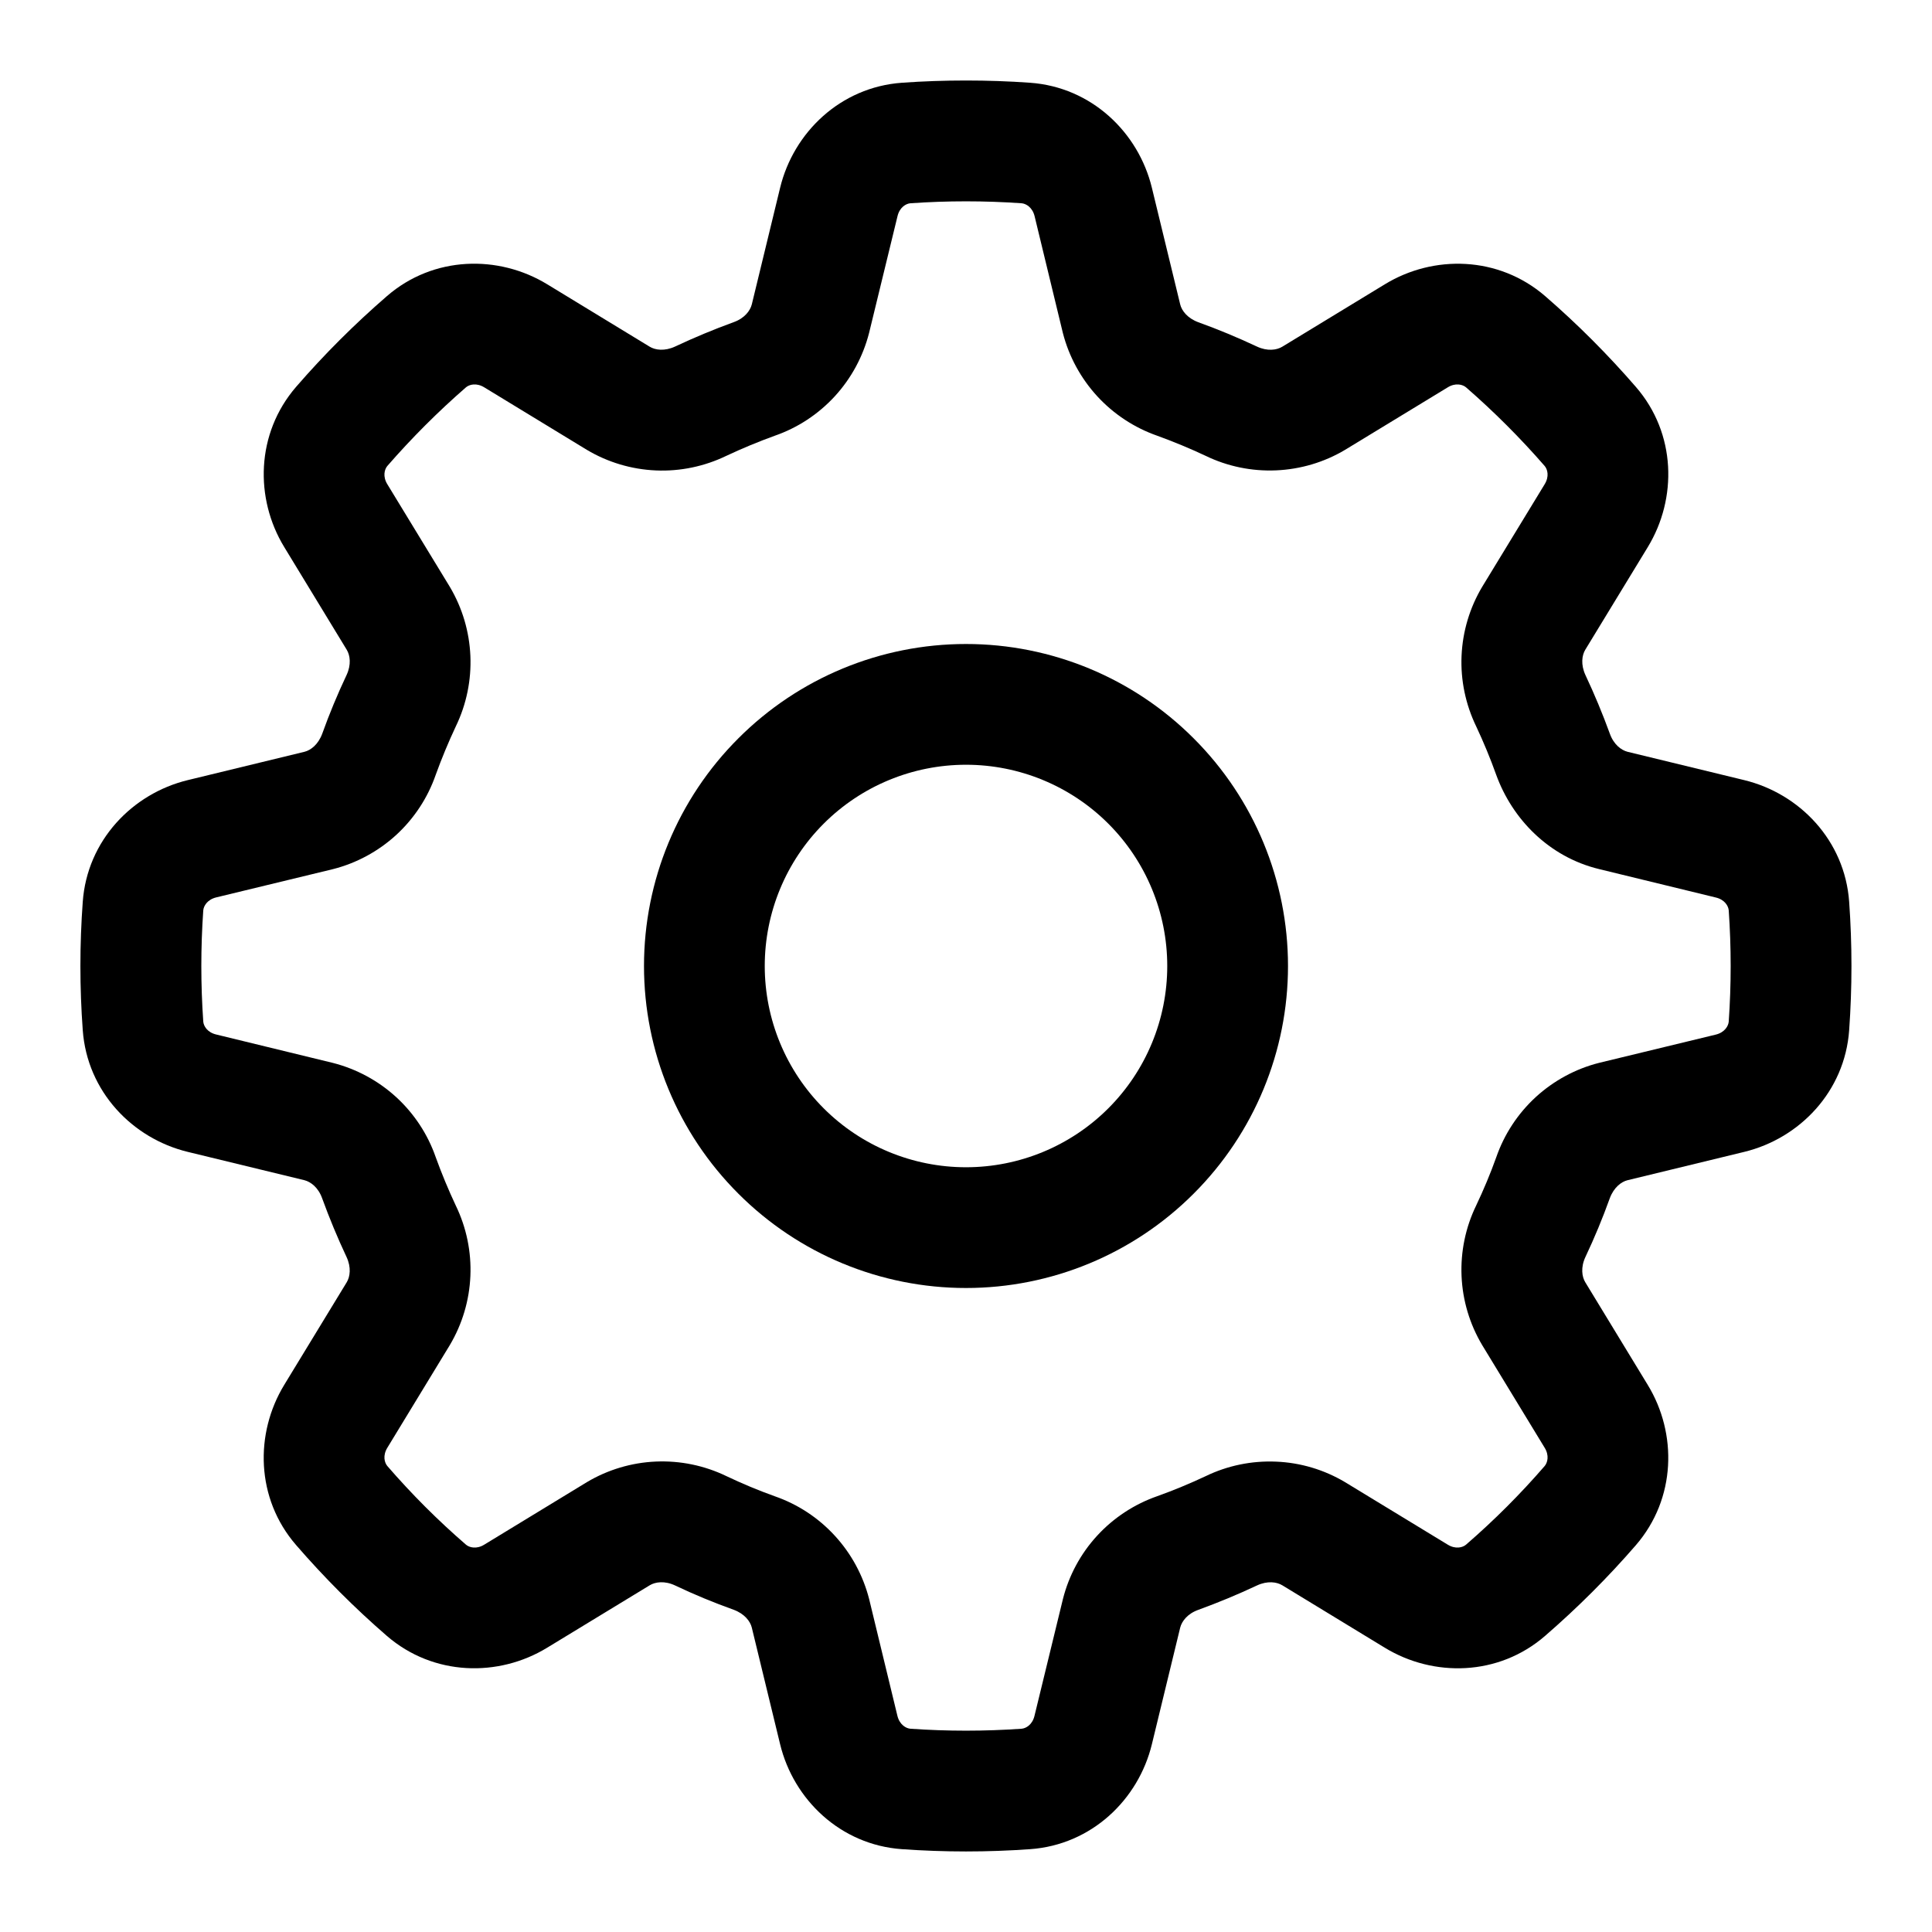
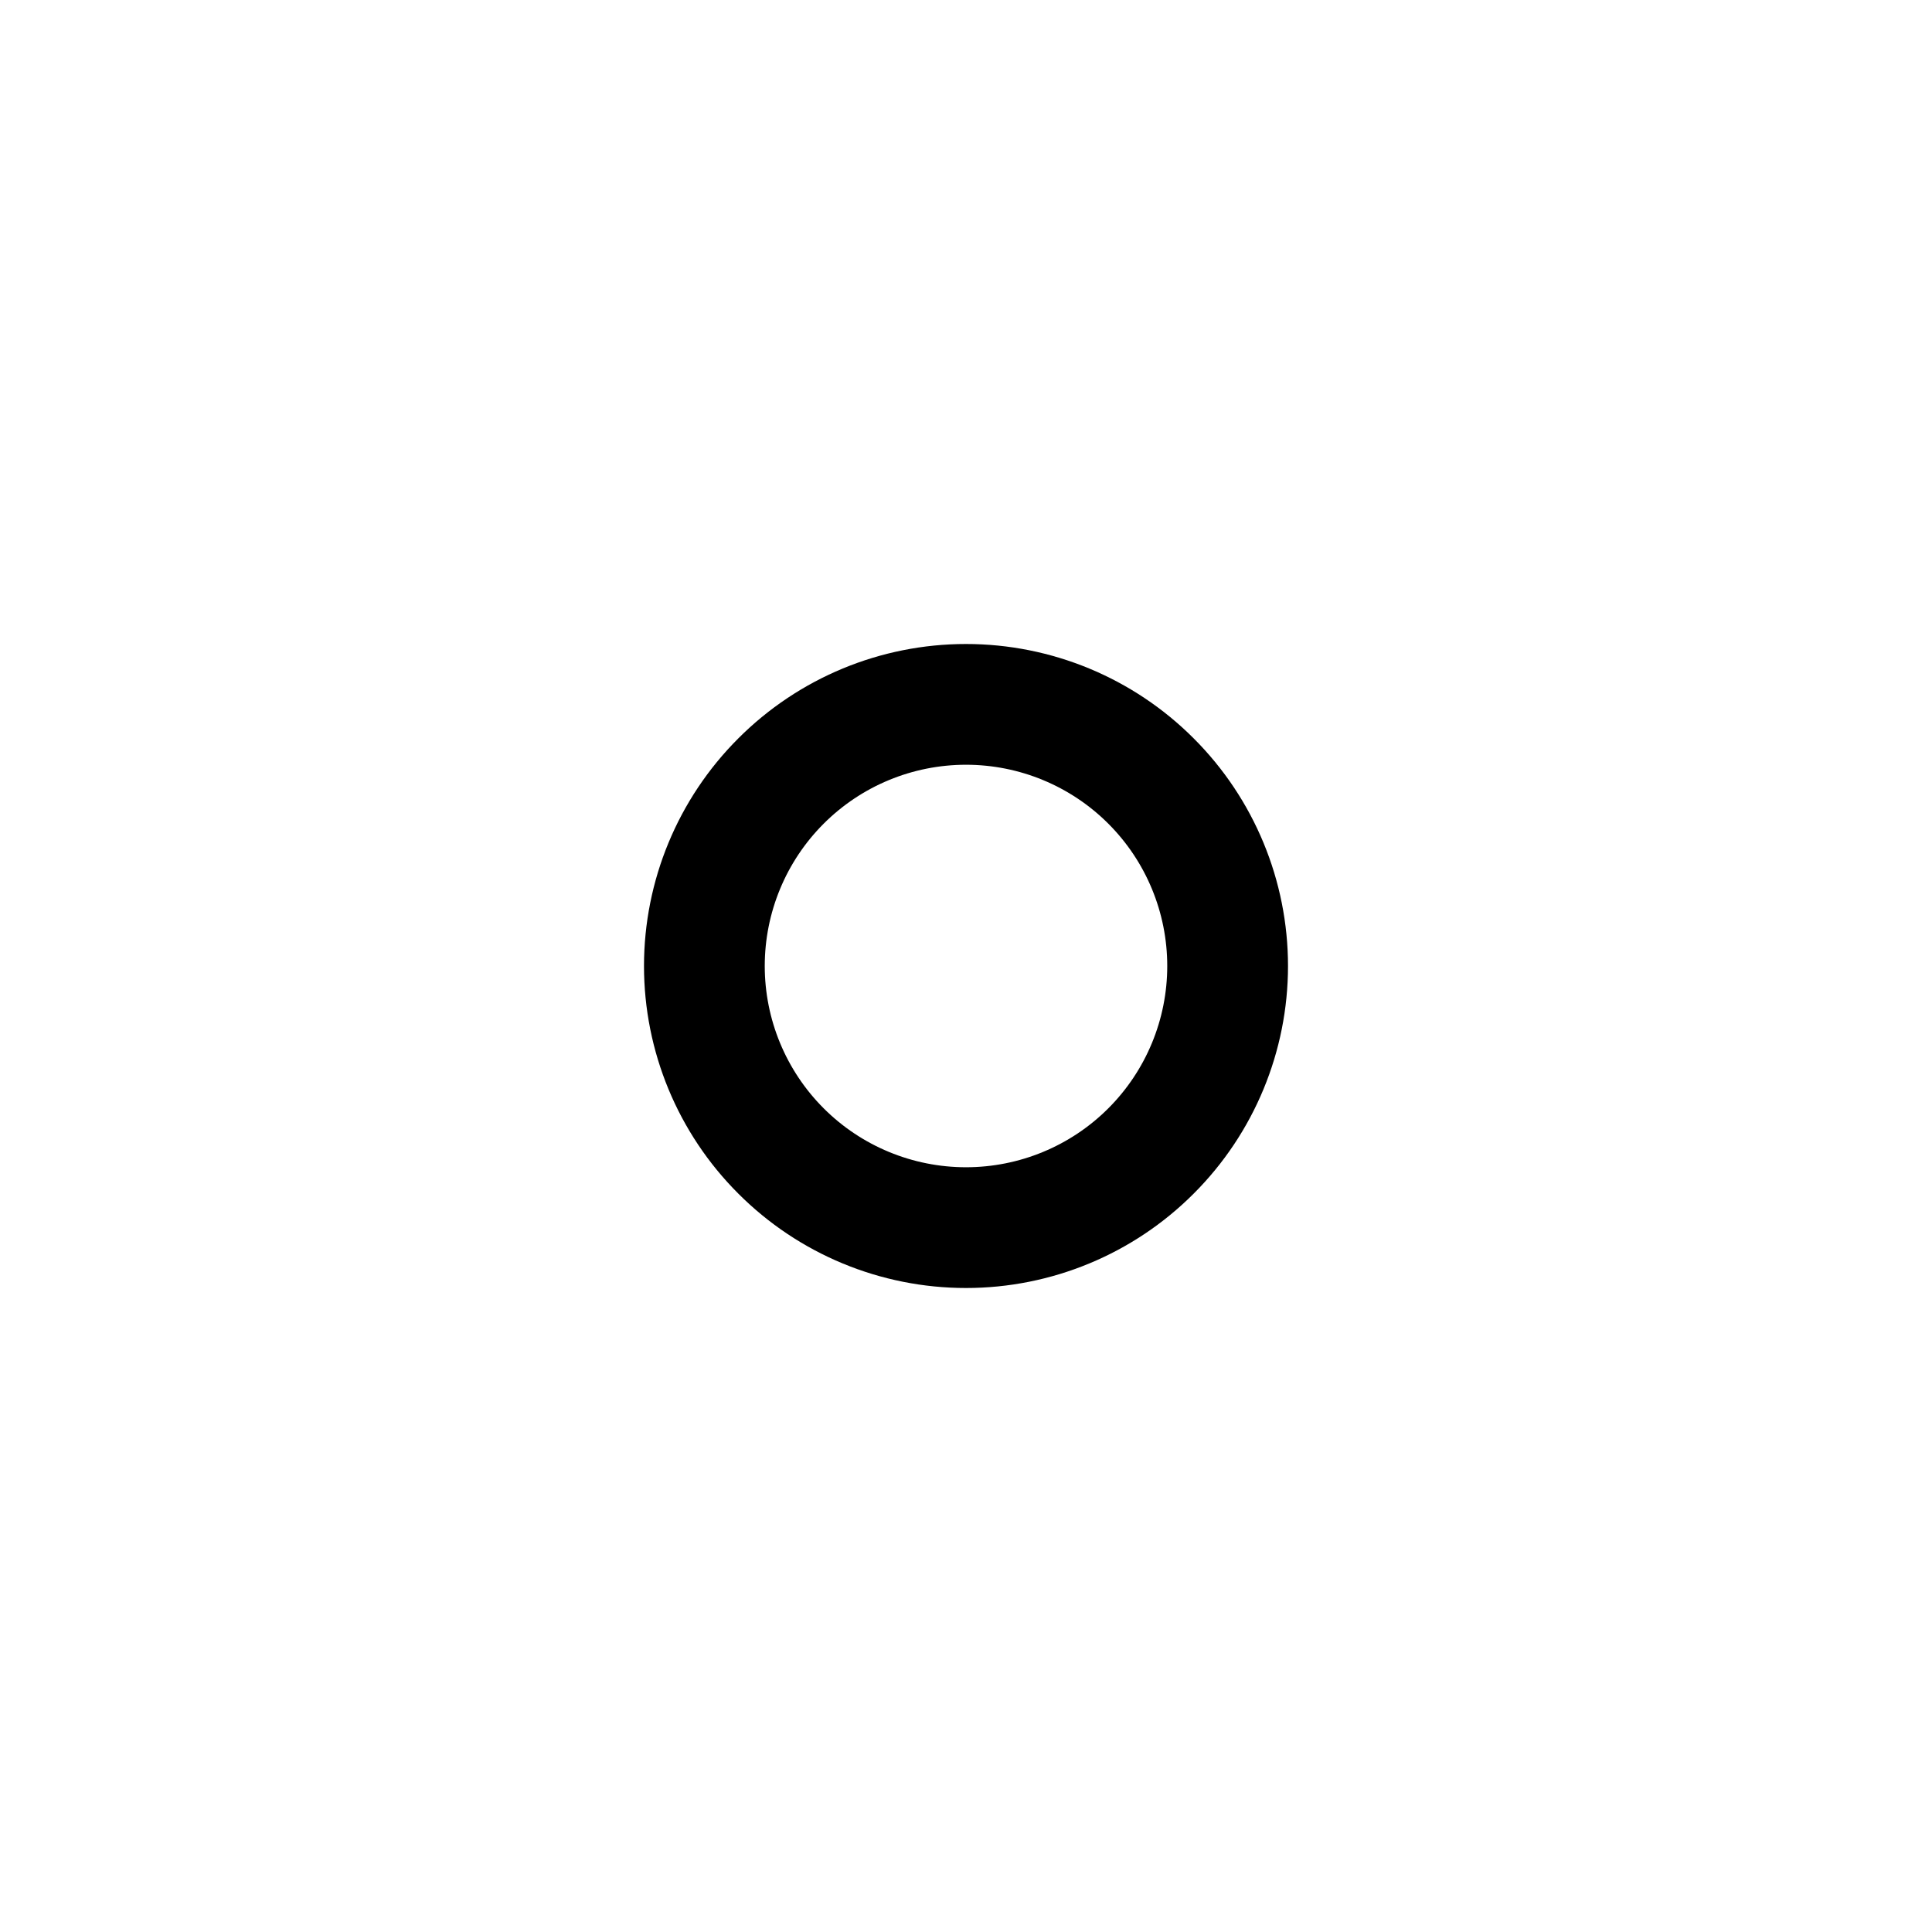
<svg xmlns="http://www.w3.org/2000/svg" width="24" height="24" viewBox="0 0 24 24" fill="none">
  <g id="octicon:gear-24">
    <path id="Vector" d="M16 12C16 13.061 15.579 14.078 14.828 14.828C14.078 15.579 13.061 16 12 16C10.939 16 9.922 15.579 9.172 14.828C8.421 14.078 8 13.061 8 12C8 10.939 8.421 9.922 9.172 9.172C9.922 8.421 10.939 8 12 8C13.061 8 14.078 8.421 14.828 9.172C15.579 9.922 16 10.939 16 12ZM14.5 12C14.5 11.337 14.237 10.701 13.768 10.232C13.299 9.763 12.663 9.5 12 9.5C11.337 9.5 10.701 9.763 10.232 10.232C9.763 10.701 9.5 11.337 9.5 12C9.5 12.663 9.763 13.299 10.232 13.768C10.701 14.237 11.337 14.5 12 14.5C12.663 14.5 13.299 14.237 13.768 13.768C14.237 13.299 14.5 12.663 14.5 12Z" fill="black" />
-     <path id="Vector_2" d="M12 1C12.267 1 12.532 1.009 12.797 1.028C13.56 1.083 14.142 1.645 14.309 2.332L14.661 3.782C14.68 3.86 14.751 3.953 14.886 4.003C15.133 4.092 15.375 4.193 15.614 4.305C15.744 4.366 15.86 4.349 15.929 4.307L17.204 3.531C17.807 3.163 18.615 3.178 19.194 3.678C19.597 4.027 19.973 4.404 20.322 4.807C20.823 5.385 20.837 6.193 20.469 6.797L19.693 8.071C19.651 8.14 19.635 8.256 19.695 8.386C19.807 8.624 19.908 8.867 19.998 9.114C20.046 9.249 20.14 9.319 20.218 9.339L21.668 9.691C22.355 9.858 22.917 10.44 22.971 11.203C23.009 11.734 23.009 12.266 22.971 12.797C22.917 13.56 22.355 14.142 21.668 14.309L20.218 14.661C20.14 14.68 20.047 14.751 19.997 14.886C19.908 15.134 19.807 15.377 19.695 15.614C19.634 15.744 19.651 15.86 19.693 15.929L20.469 17.204C20.837 17.807 20.822 18.615 20.322 19.194C19.973 19.597 19.596 19.973 19.193 20.322C18.615 20.823 17.807 20.837 17.203 20.469L15.929 19.693C15.86 19.651 15.744 19.635 15.615 19.695C15.377 19.807 15.133 19.908 14.886 19.998C14.751 20.046 14.681 20.14 14.661 20.218L14.309 21.668C14.142 22.355 13.56 22.917 12.797 22.971C12.266 23.009 11.734 23.009 11.203 22.971C10.44 22.917 9.858 22.355 9.691 21.668L9.339 20.218C9.32 20.14 9.249 20.047 9.114 19.997C8.866 19.908 8.623 19.808 8.386 19.695C8.256 19.634 8.14 19.651 8.071 19.693L6.796 20.469C6.193 20.837 5.385 20.822 4.806 20.322C4.403 19.973 4.027 19.596 3.678 19.193C3.177 18.615 3.163 17.807 3.531 17.203L4.307 15.929C4.349 15.86 4.365 15.744 4.305 15.615C4.193 15.377 4.092 15.133 4.002 14.886C3.954 14.751 3.86 14.681 3.782 14.661L2.332 14.309C1.645 14.142 1.083 13.56 1.028 12.797C0.989 12.266 0.989 11.734 1.028 11.203C1.083 10.44 1.645 9.858 2.332 9.691L3.782 9.339C3.86 9.32 3.953 9.249 4.003 9.114C4.092 8.866 4.193 8.623 4.305 8.386C4.366 8.256 4.349 8.14 4.307 8.071L3.531 6.796C3.163 6.193 3.178 5.385 3.678 4.806C4.027 4.403 4.404 4.027 4.807 3.678C5.385 3.177 6.193 3.163 6.797 3.531L8.071 4.307C8.14 4.349 8.256 4.365 8.386 4.305C8.624 4.193 8.867 4.092 9.114 4.002C9.249 3.954 9.319 3.86 9.339 3.782L9.691 2.332C9.858 1.645 10.44 1.083 11.203 1.028C11.466 1.009 11.732 1 12 1ZM11.31 2.525C11.255 2.529 11.175 2.575 11.149 2.686L10.796 4.136C10.721 4.429 10.575 4.699 10.371 4.922C10.166 5.145 9.91 5.314 9.624 5.413C9.42 5.487 9.22 5.57 9.024 5.662C8.751 5.794 8.45 5.857 8.148 5.844C7.845 5.831 7.55 5.743 7.29 5.588L6.016 4.812C5.918 4.752 5.83 4.776 5.788 4.812C5.441 5.114 5.114 5.441 4.812 5.788C4.776 5.83 4.752 5.919 4.812 6.016L5.588 7.29C5.902 7.819 5.93 8.47 5.662 9.024C5.57 9.22 5.487 9.42 5.413 9.624C5.314 9.91 5.145 10.167 4.922 10.372C4.699 10.576 4.428 10.723 4.135 10.797L2.685 11.148C2.575 11.175 2.529 11.255 2.525 11.31C2.493 11.77 2.493 12.23 2.525 12.69C2.529 12.745 2.575 12.825 2.686 12.851L4.136 13.204C4.429 13.279 4.699 13.425 4.922 13.629C5.145 13.834 5.314 14.09 5.413 14.376C5.487 14.58 5.57 14.78 5.662 14.976C5.93 15.529 5.902 16.18 5.588 16.709L4.812 17.984C4.752 18.082 4.776 18.17 4.812 18.212C5.114 18.561 5.439 18.886 5.788 19.188C5.83 19.224 5.919 19.248 6.016 19.188L7.29 18.412C7.55 18.257 7.845 18.169 8.147 18.156C8.45 18.143 8.751 18.205 9.024 18.337C9.22 18.43 9.42 18.514 9.624 18.587C9.91 18.686 10.167 18.855 10.371 19.078C10.576 19.301 10.722 19.572 10.797 19.865L11.148 21.315C11.175 21.425 11.255 21.471 11.31 21.475C11.769 21.507 12.23 21.507 12.69 21.475C12.745 21.471 12.825 21.425 12.851 21.314L13.204 19.864C13.278 19.571 13.424 19.3 13.629 19.077C13.834 18.854 14.09 18.686 14.376 18.586C14.58 18.513 14.78 18.43 14.976 18.338C15.248 18.206 15.549 18.144 15.852 18.157C16.154 18.169 16.449 18.257 16.709 18.412L17.984 19.188C18.082 19.248 18.17 19.224 18.212 19.188C18.561 18.886 18.886 18.561 19.188 18.212C19.224 18.17 19.248 18.081 19.188 17.984L18.412 16.709C18.257 16.449 18.169 16.154 18.156 15.852C18.143 15.55 18.205 15.248 18.337 14.976C18.43 14.78 18.514 14.58 18.587 14.376C18.686 14.09 18.855 13.833 19.078 13.628C19.301 13.424 19.572 13.277 19.865 13.203L21.315 12.852C21.425 12.825 21.471 12.745 21.475 12.69C21.507 12.23 21.507 11.77 21.475 11.31C21.471 11.255 21.425 11.175 21.314 11.149L19.864 10.796C19.238 10.644 18.784 10.171 18.586 9.624C18.513 9.42 18.43 9.22 18.338 9.024C18.206 8.751 18.143 8.45 18.156 8.148C18.169 7.845 18.257 7.55 18.412 7.29L19.188 6.016C19.248 5.918 19.224 5.83 19.188 5.788C18.886 5.441 18.559 5.114 18.212 4.812C18.17 4.776 18.081 4.752 17.984 4.812L16.709 5.588C16.449 5.743 16.154 5.83 15.852 5.843C15.549 5.856 15.248 5.794 14.976 5.662C14.78 5.57 14.58 5.487 14.376 5.413C14.09 5.313 13.834 5.144 13.629 4.921C13.425 4.698 13.278 4.428 13.203 4.135L12.852 2.685C12.825 2.575 12.745 2.529 12.69 2.525C12.23 2.493 11.769 2.493 11.31 2.525Z" fill="black" />
  </g>
</svg>